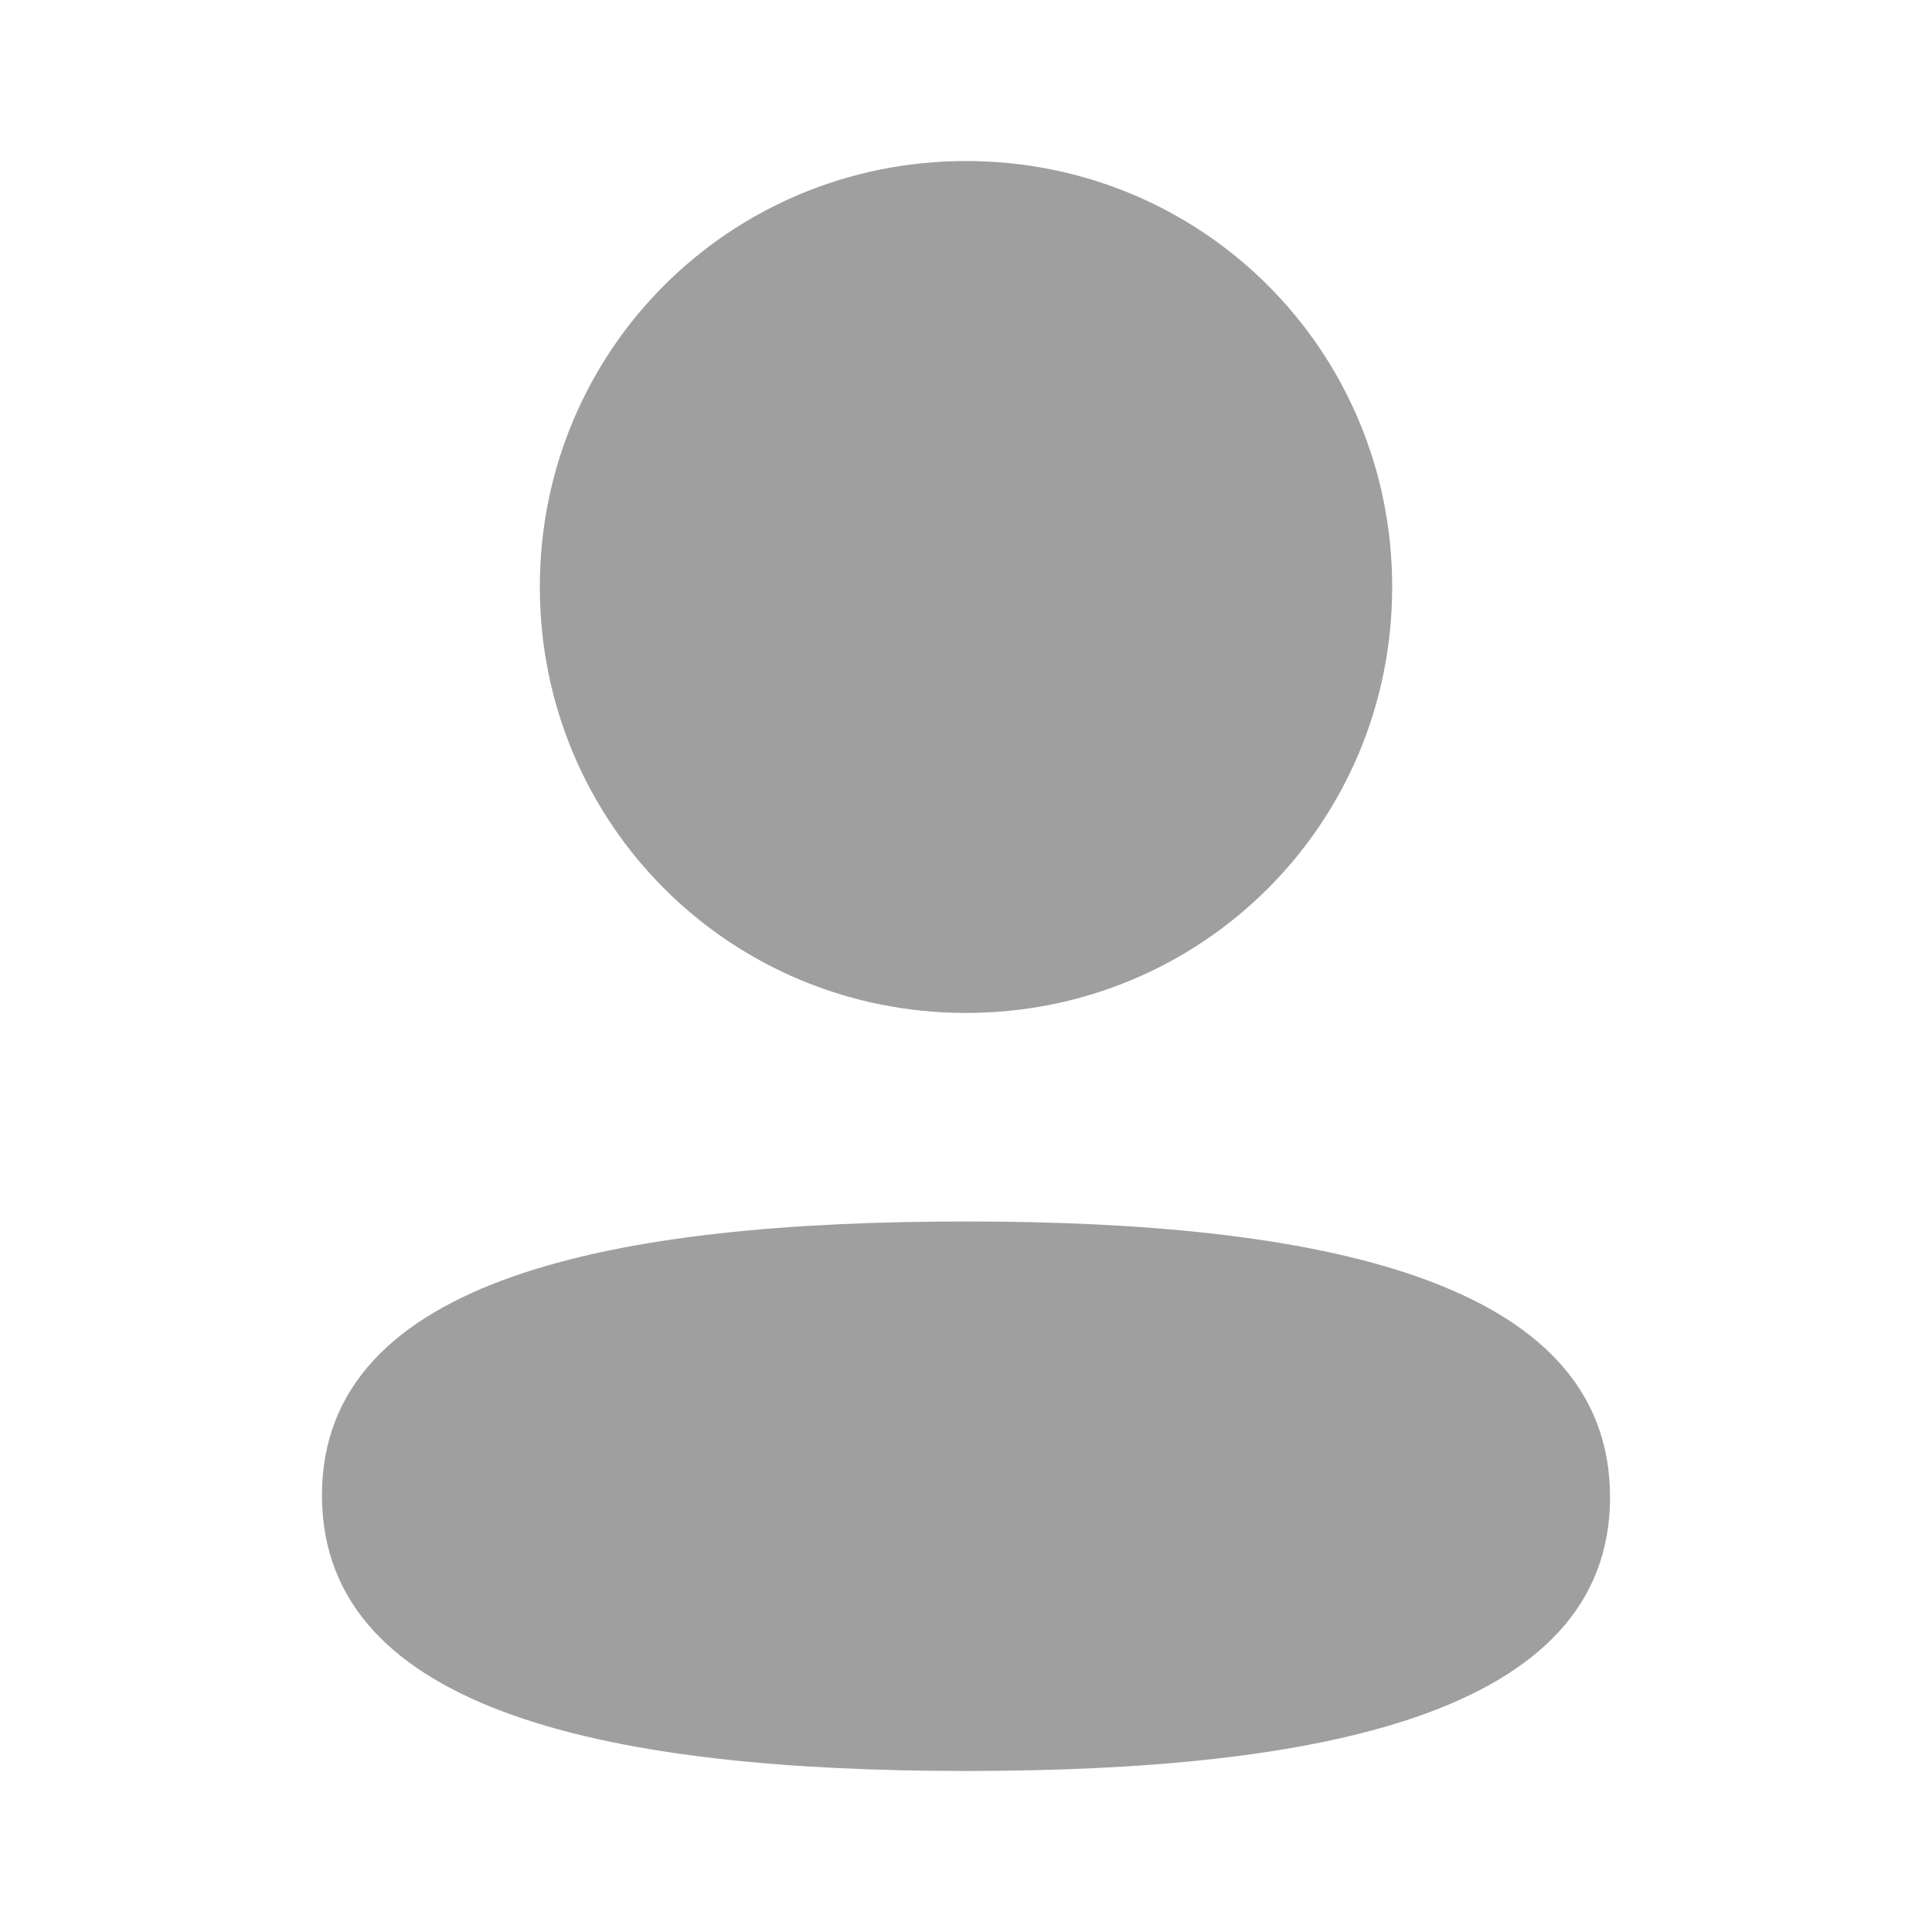
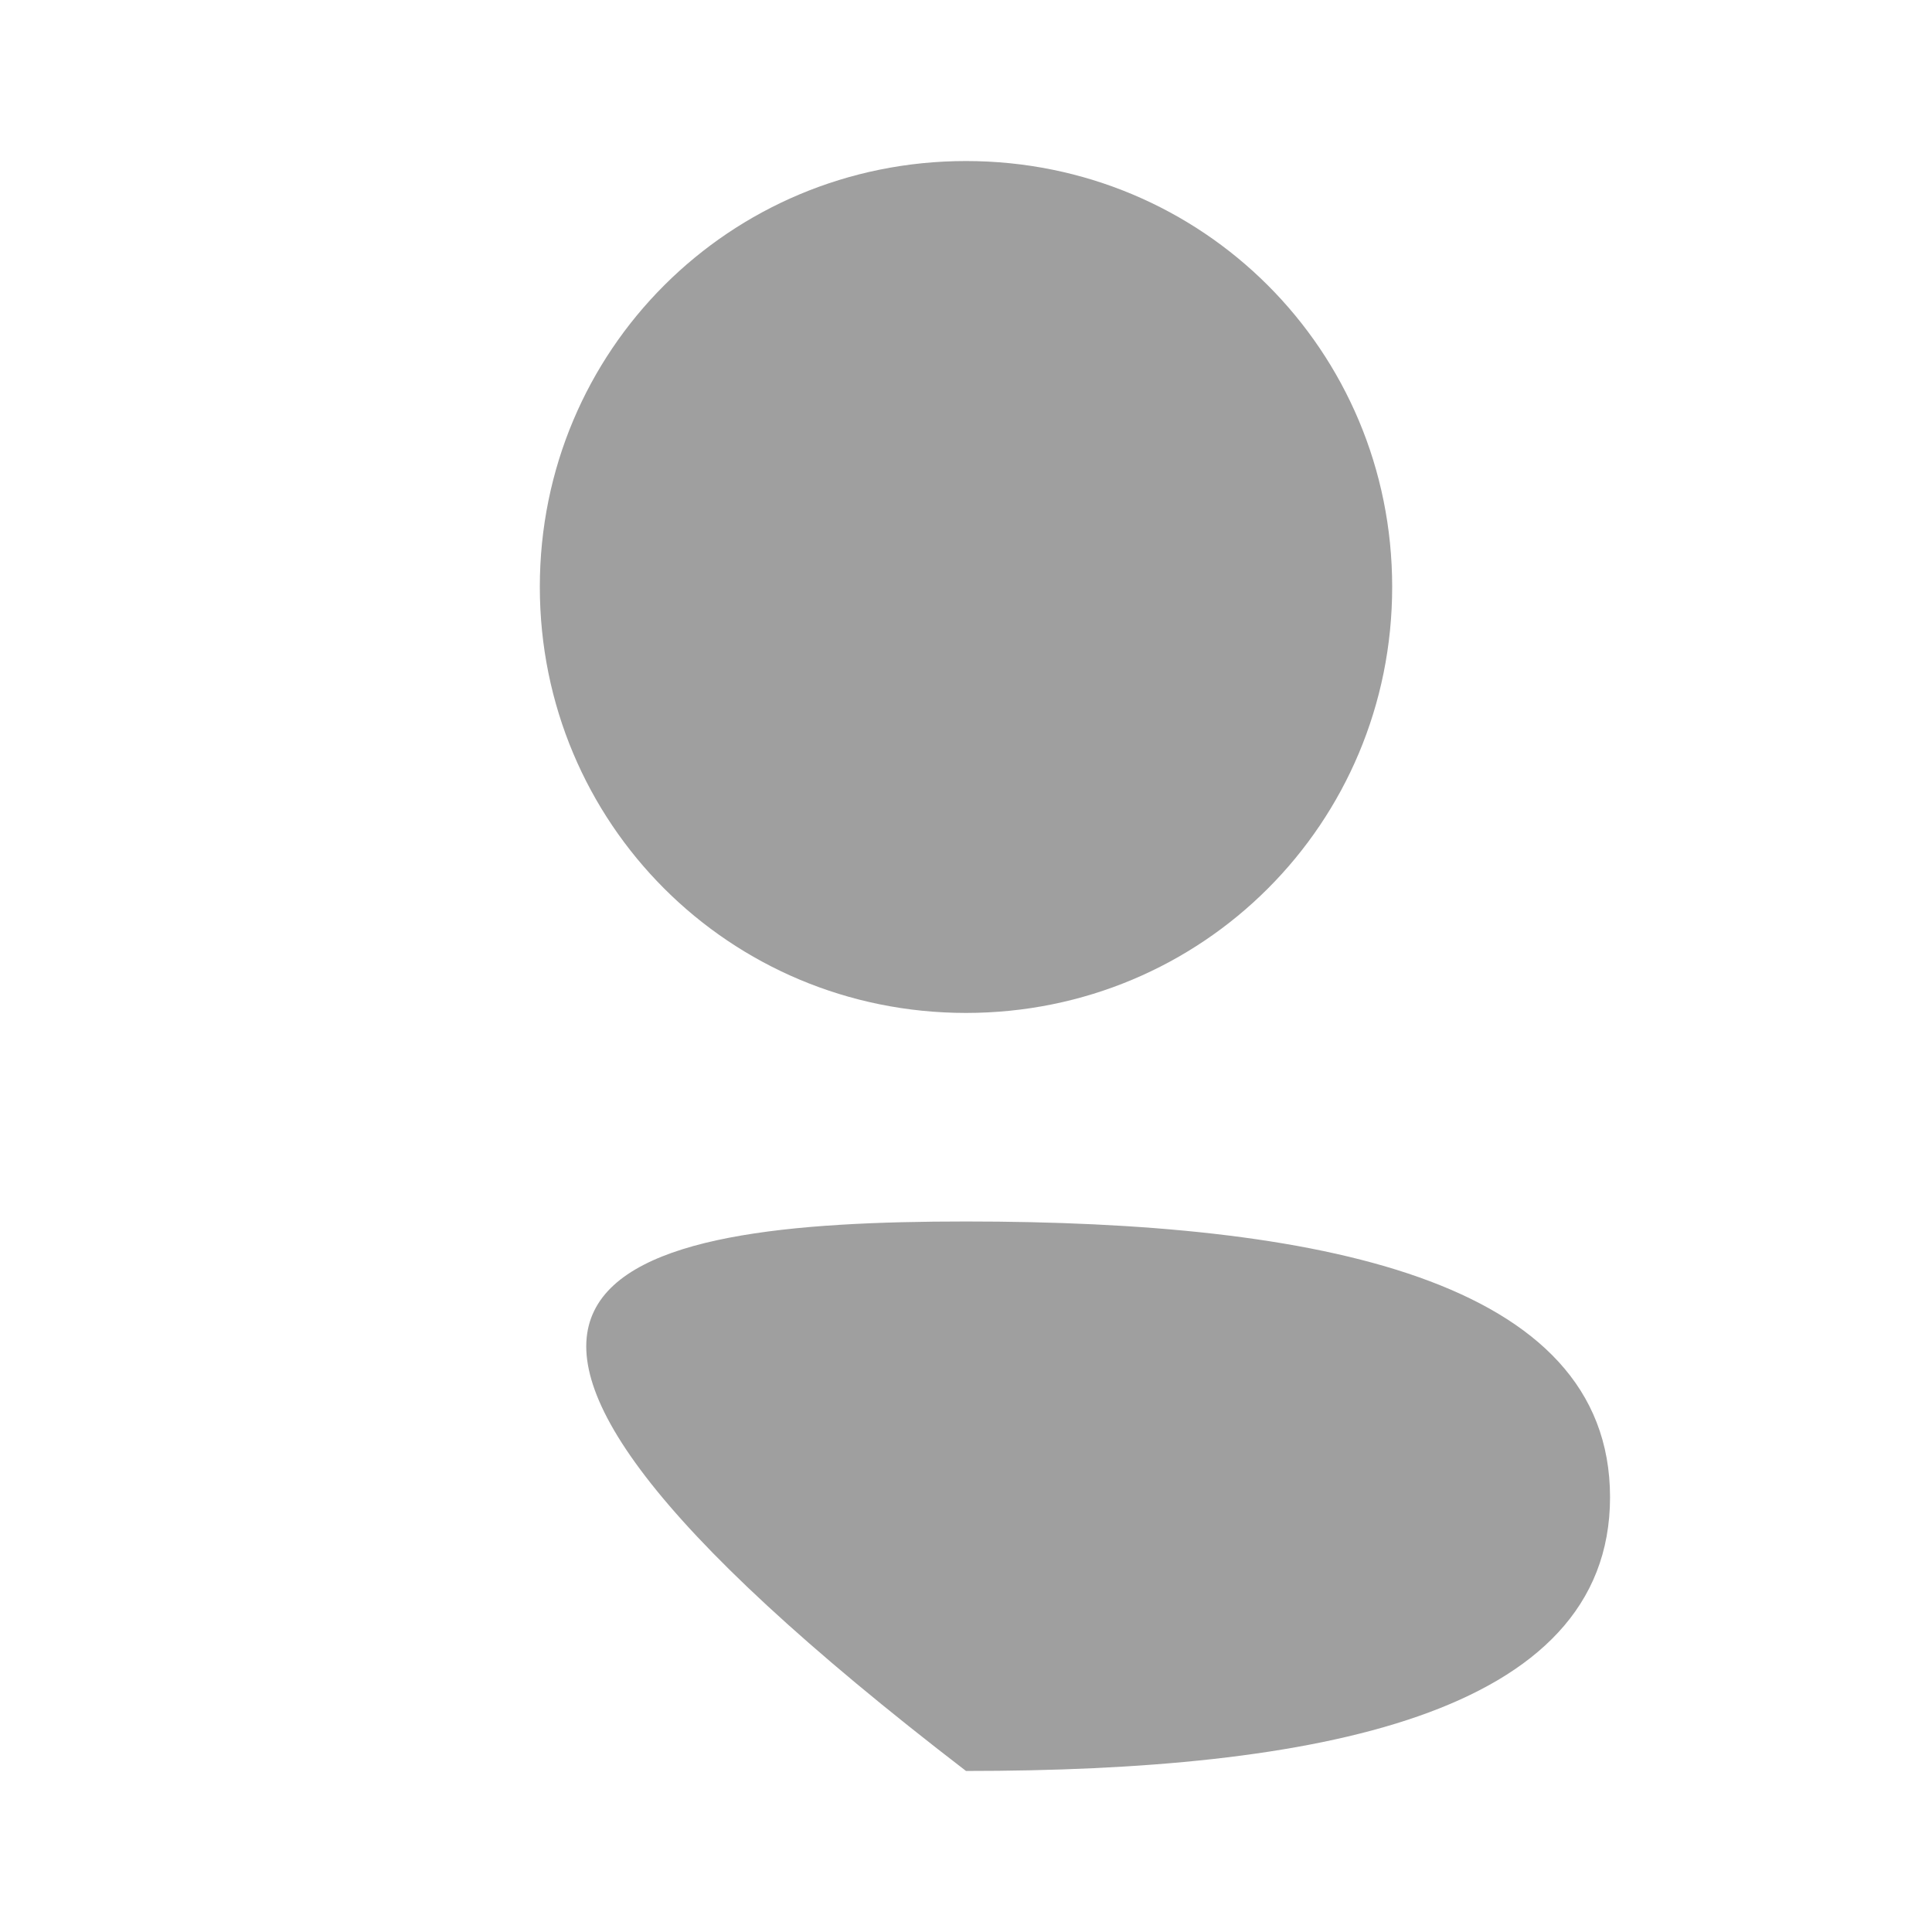
<svg xmlns="http://www.w3.org/2000/svg" width="17" height="17" viewBox="0 0 17 17" fill="none">
-   <path fill-rule="evenodd" clip-rule="evenodd" d="M12.25 5.164C12.25 7.245 10.582 8.913 8.5 8.913C6.419 8.913 4.75 7.245 4.75 5.164C4.75 3.084 6.419 1.417 8.5 1.417C10.582 1.417 12.25 3.084 12.25 5.164ZM8.5 15.583C5.427 15.583 2.833 15.084 2.833 13.157C2.833 11.23 5.444 10.748 8.5 10.748C11.573 10.748 14.167 11.248 14.167 13.174C14.167 15.102 11.556 15.583 8.5 15.583Z" fill="#9F9F9F" />
+   <path fill-rule="evenodd" clip-rule="evenodd" d="M12.25 5.164C12.25 7.245 10.582 8.913 8.5 8.913C6.419 8.913 4.75 7.245 4.75 5.164C4.75 3.084 6.419 1.417 8.5 1.417C10.582 1.417 12.25 3.084 12.25 5.164ZM8.5 15.583C2.833 11.23 5.444 10.748 8.5 10.748C11.573 10.748 14.167 11.248 14.167 13.174C14.167 15.102 11.556 15.583 8.5 15.583Z" fill="#9F9F9F" />
</svg>